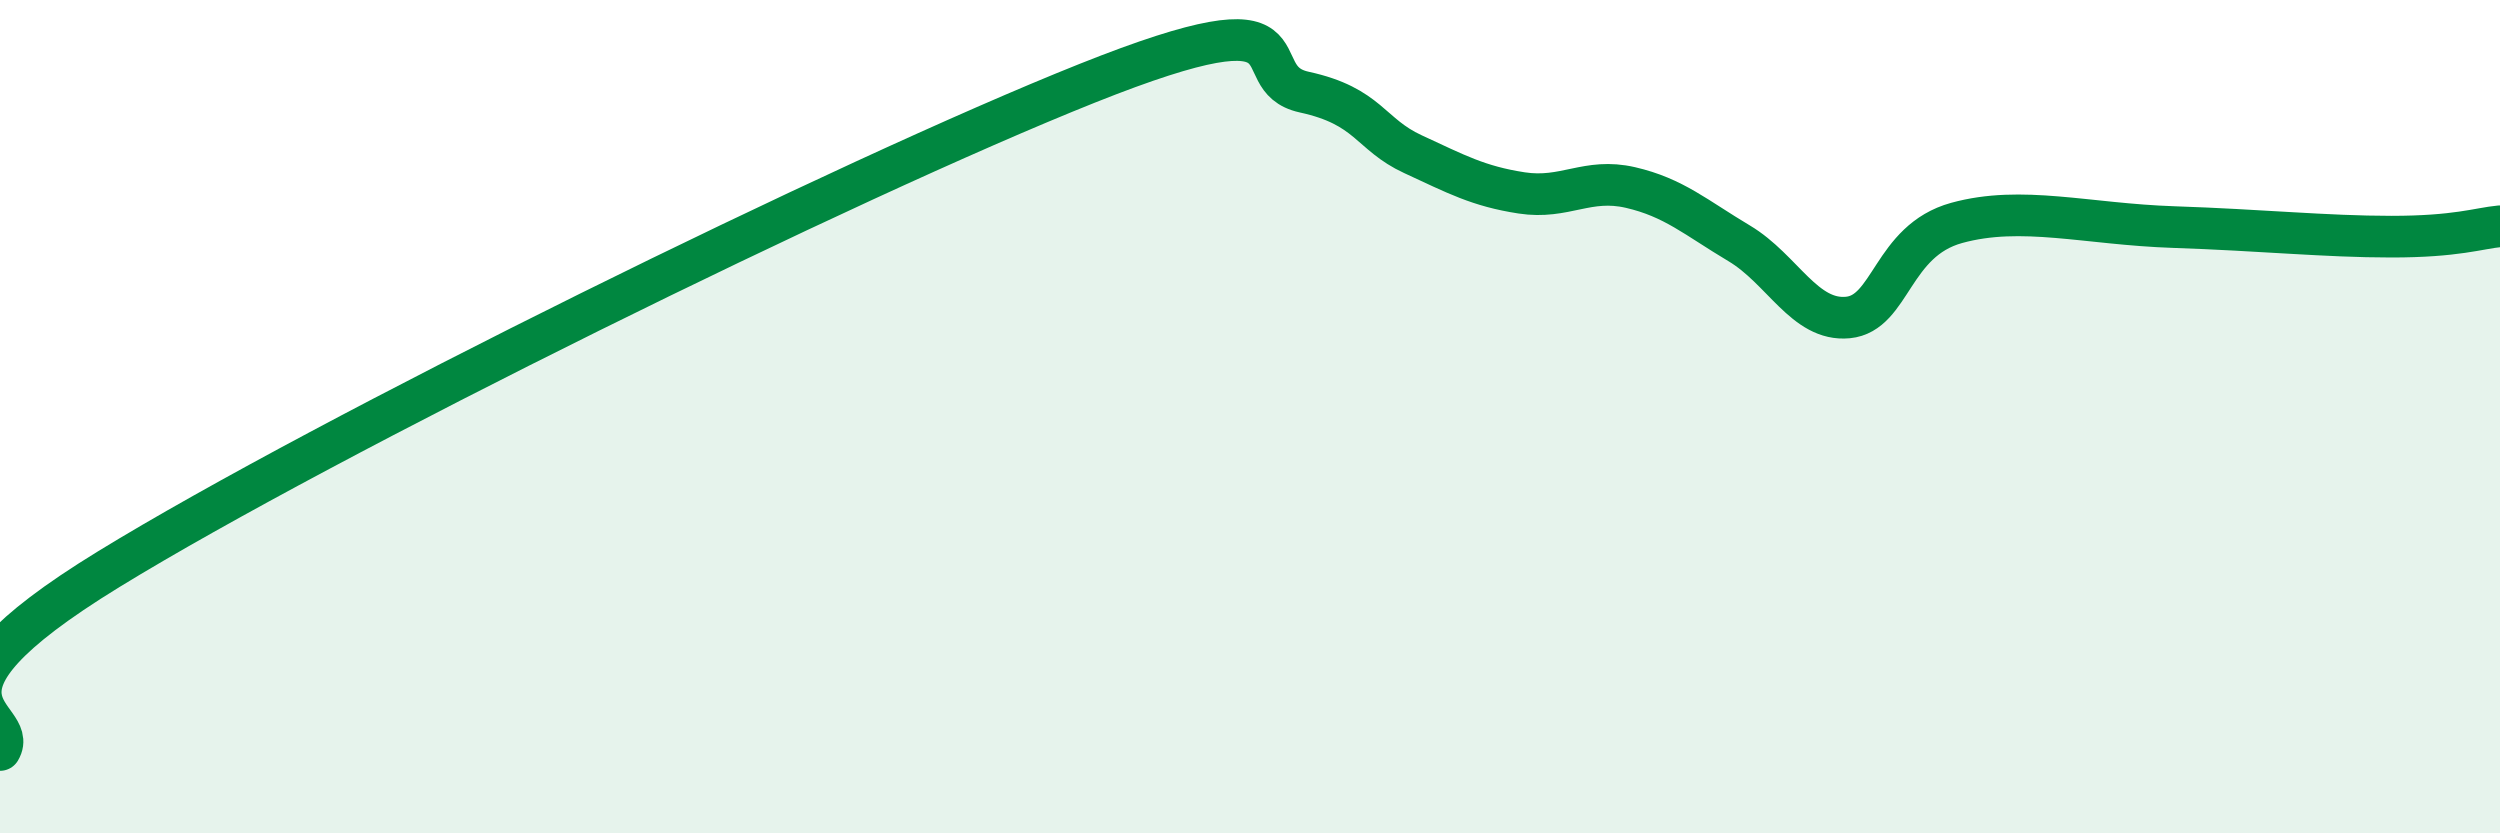
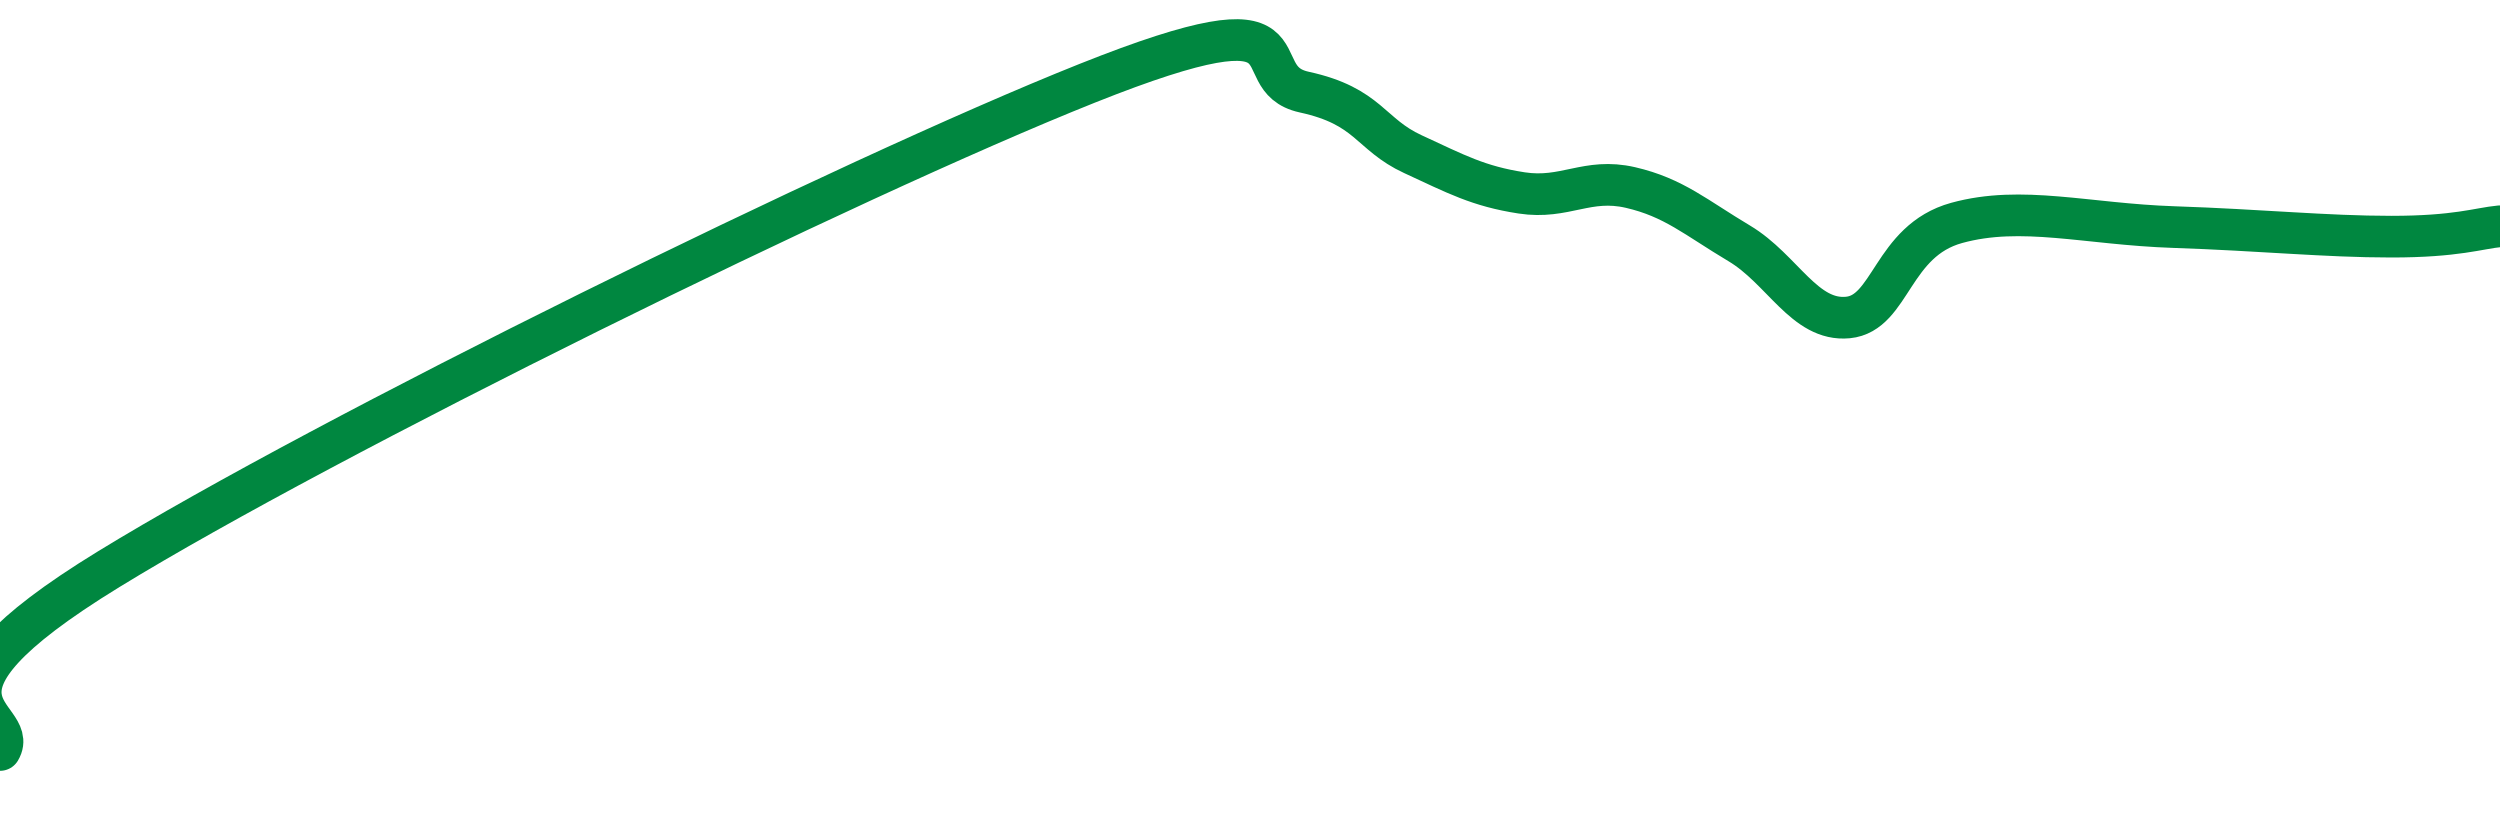
<svg xmlns="http://www.w3.org/2000/svg" width="60" height="20" viewBox="0 0 60 20">
-   <path d="M 0,18 C 0.52,17.13 -2.61,16.86 2.61,13.66 C 7.83,10.46 20.35,4.29 26.09,2 C 31.83,-0.29 29.74,1.87 31.3,2.21 C 32.86,2.55 32.87,3.22 33.91,3.7 C 34.95,4.18 35.48,4.47 36.52,4.63 C 37.56,4.79 38.09,4.26 39.13,4.5 C 40.17,4.74 40.7,5.22 41.74,5.84 C 42.78,6.46 43.31,7.72 44.35,7.62 C 45.39,7.52 45.4,5.78 46.96,5.35 C 48.52,4.92 50.08,5.38 52.17,5.45 C 54.26,5.52 55.82,5.68 57.39,5.68 C 58.96,5.68 59.48,5.48 60,5.43L60 20L0 20Z" fill="#008740" opacity="0.1" stroke-linecap="round" stroke-linejoin="round" />
  <path d="M 0,18 C 0.52,17.13 -2.61,16.86 2.61,13.66 C 7.83,10.46 20.35,4.29 26.09,2 C 31.83,-0.29 29.74,1.87 31.3,2.21 C 32.86,2.55 32.87,3.22 33.91,3.7 C 34.95,4.18 35.48,4.47 36.52,4.63 C 37.56,4.79 38.09,4.26 39.13,4.5 C 40.17,4.74 40.7,5.22 41.74,5.84 C 42.78,6.46 43.31,7.72 44.35,7.62 C 45.39,7.52 45.4,5.78 46.96,5.35 C 48.52,4.92 50.08,5.38 52.17,5.45 C 54.26,5.52 55.82,5.68 57.39,5.68 C 58.96,5.68 59.48,5.48 60,5.43" stroke="#008740" stroke-width="1" fill="none" stroke-linecap="round" stroke-linejoin="round" />
</svg>